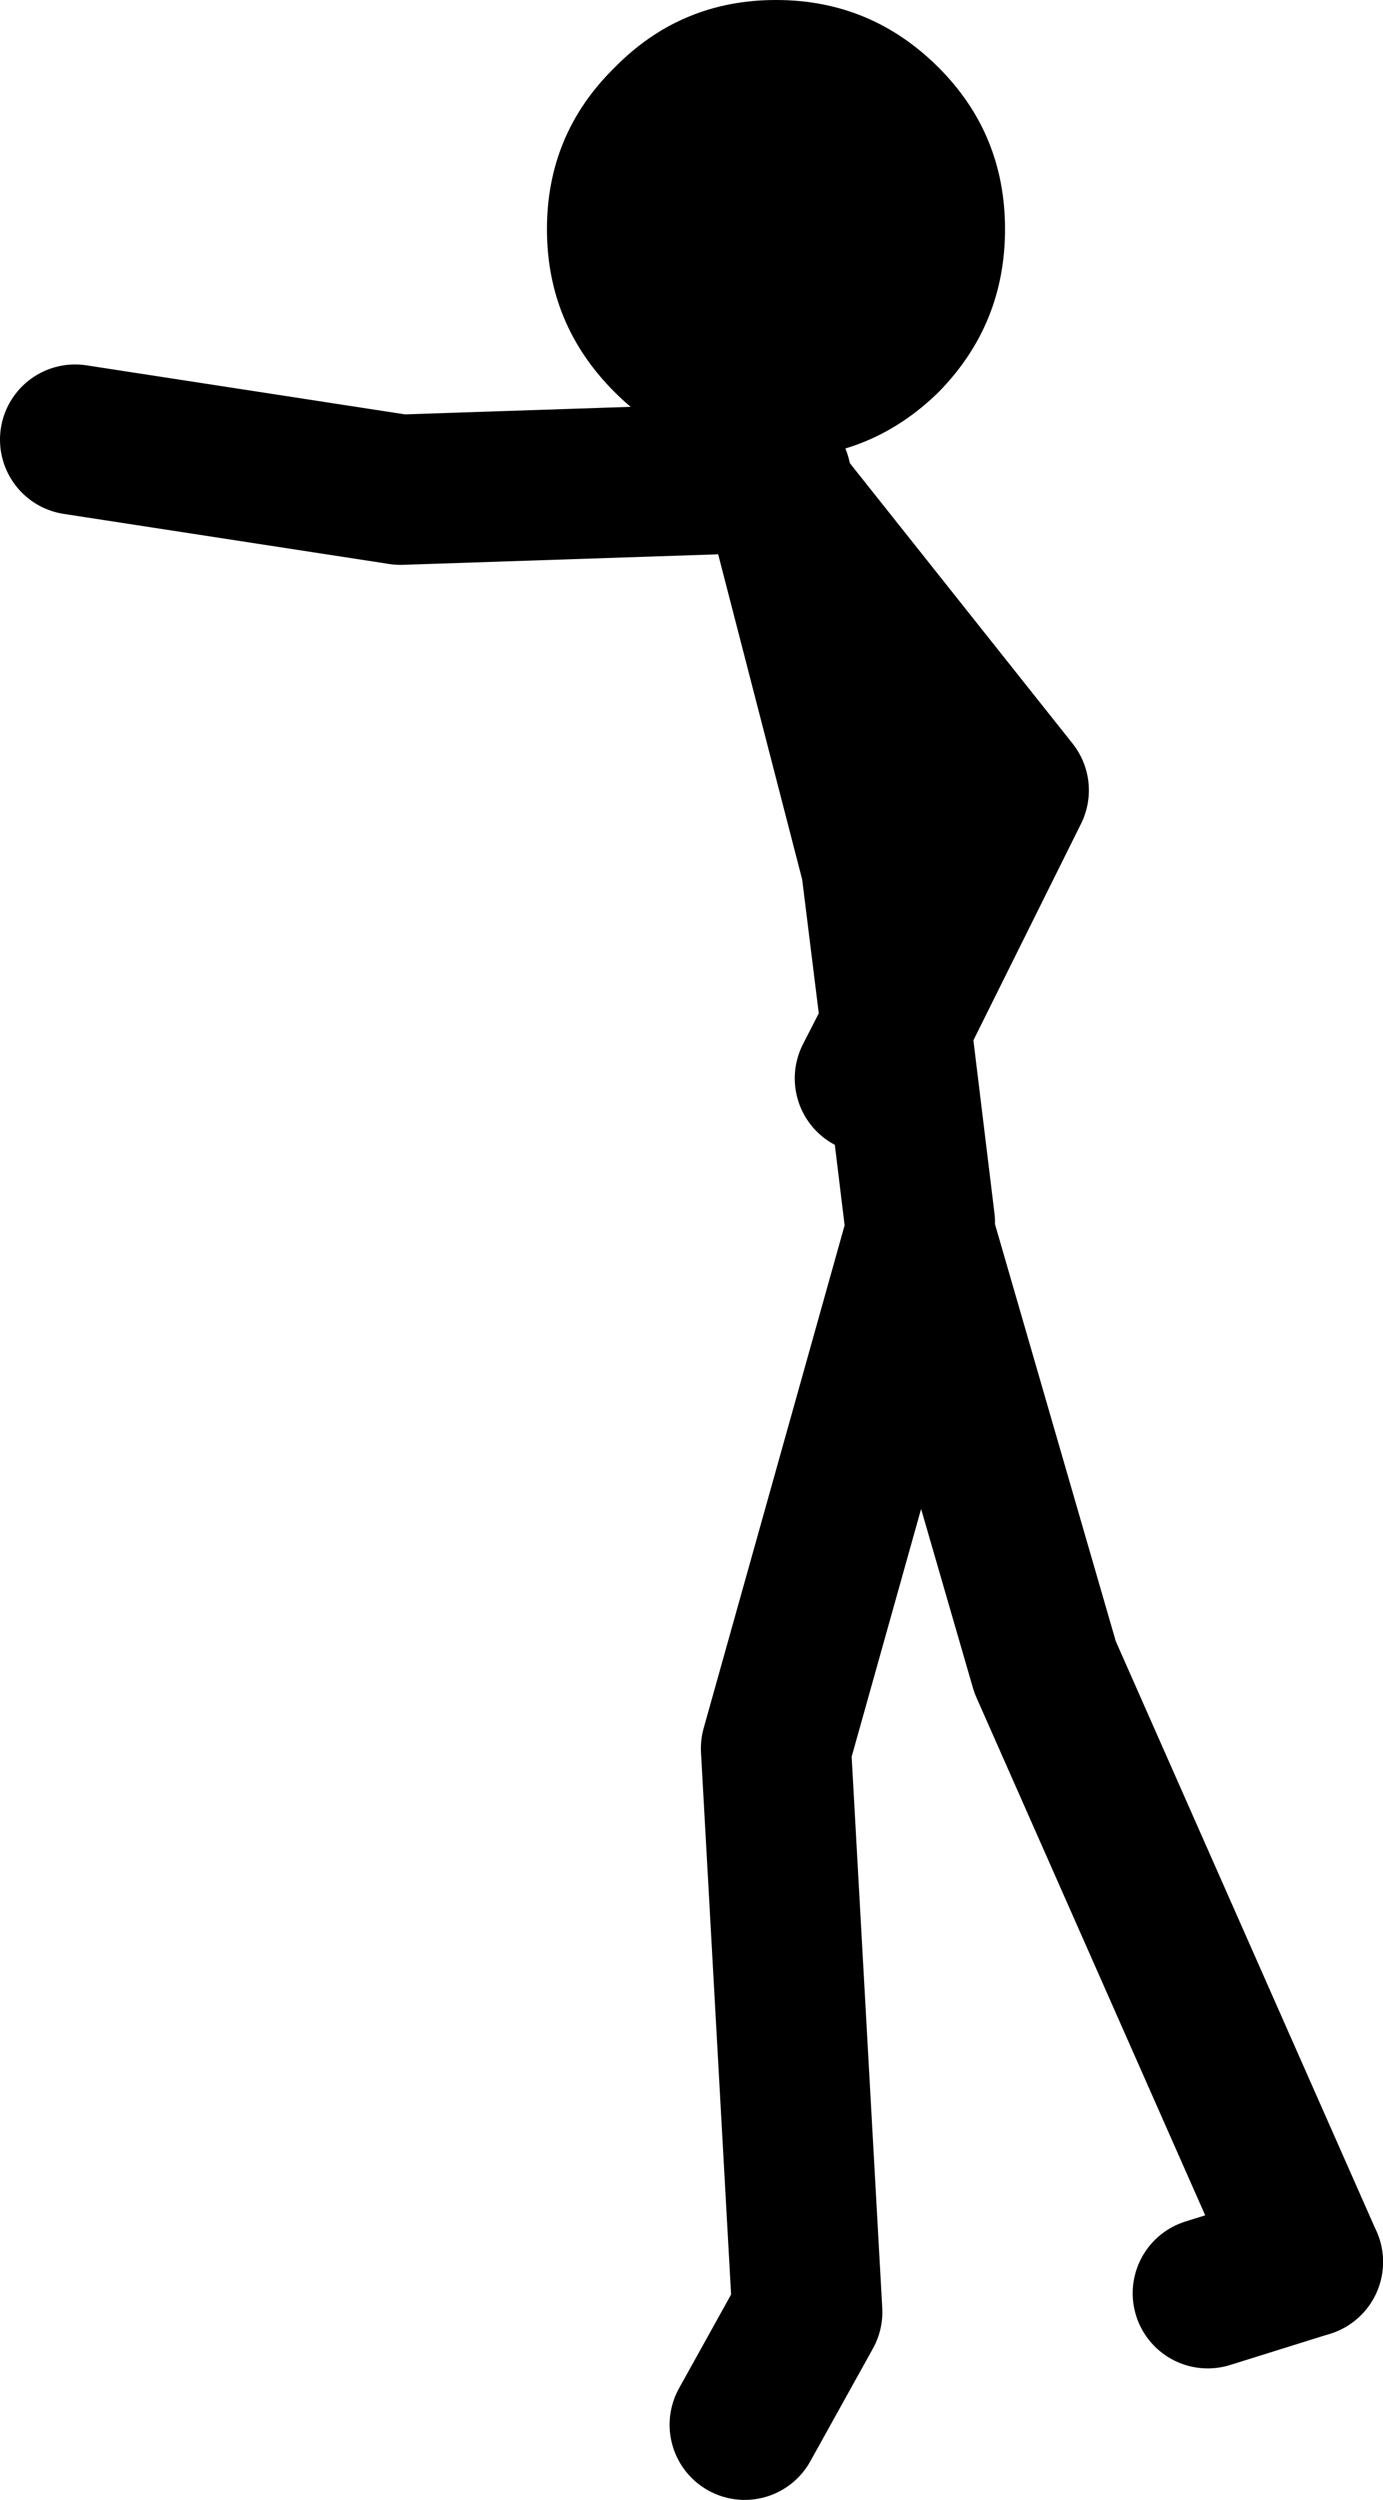
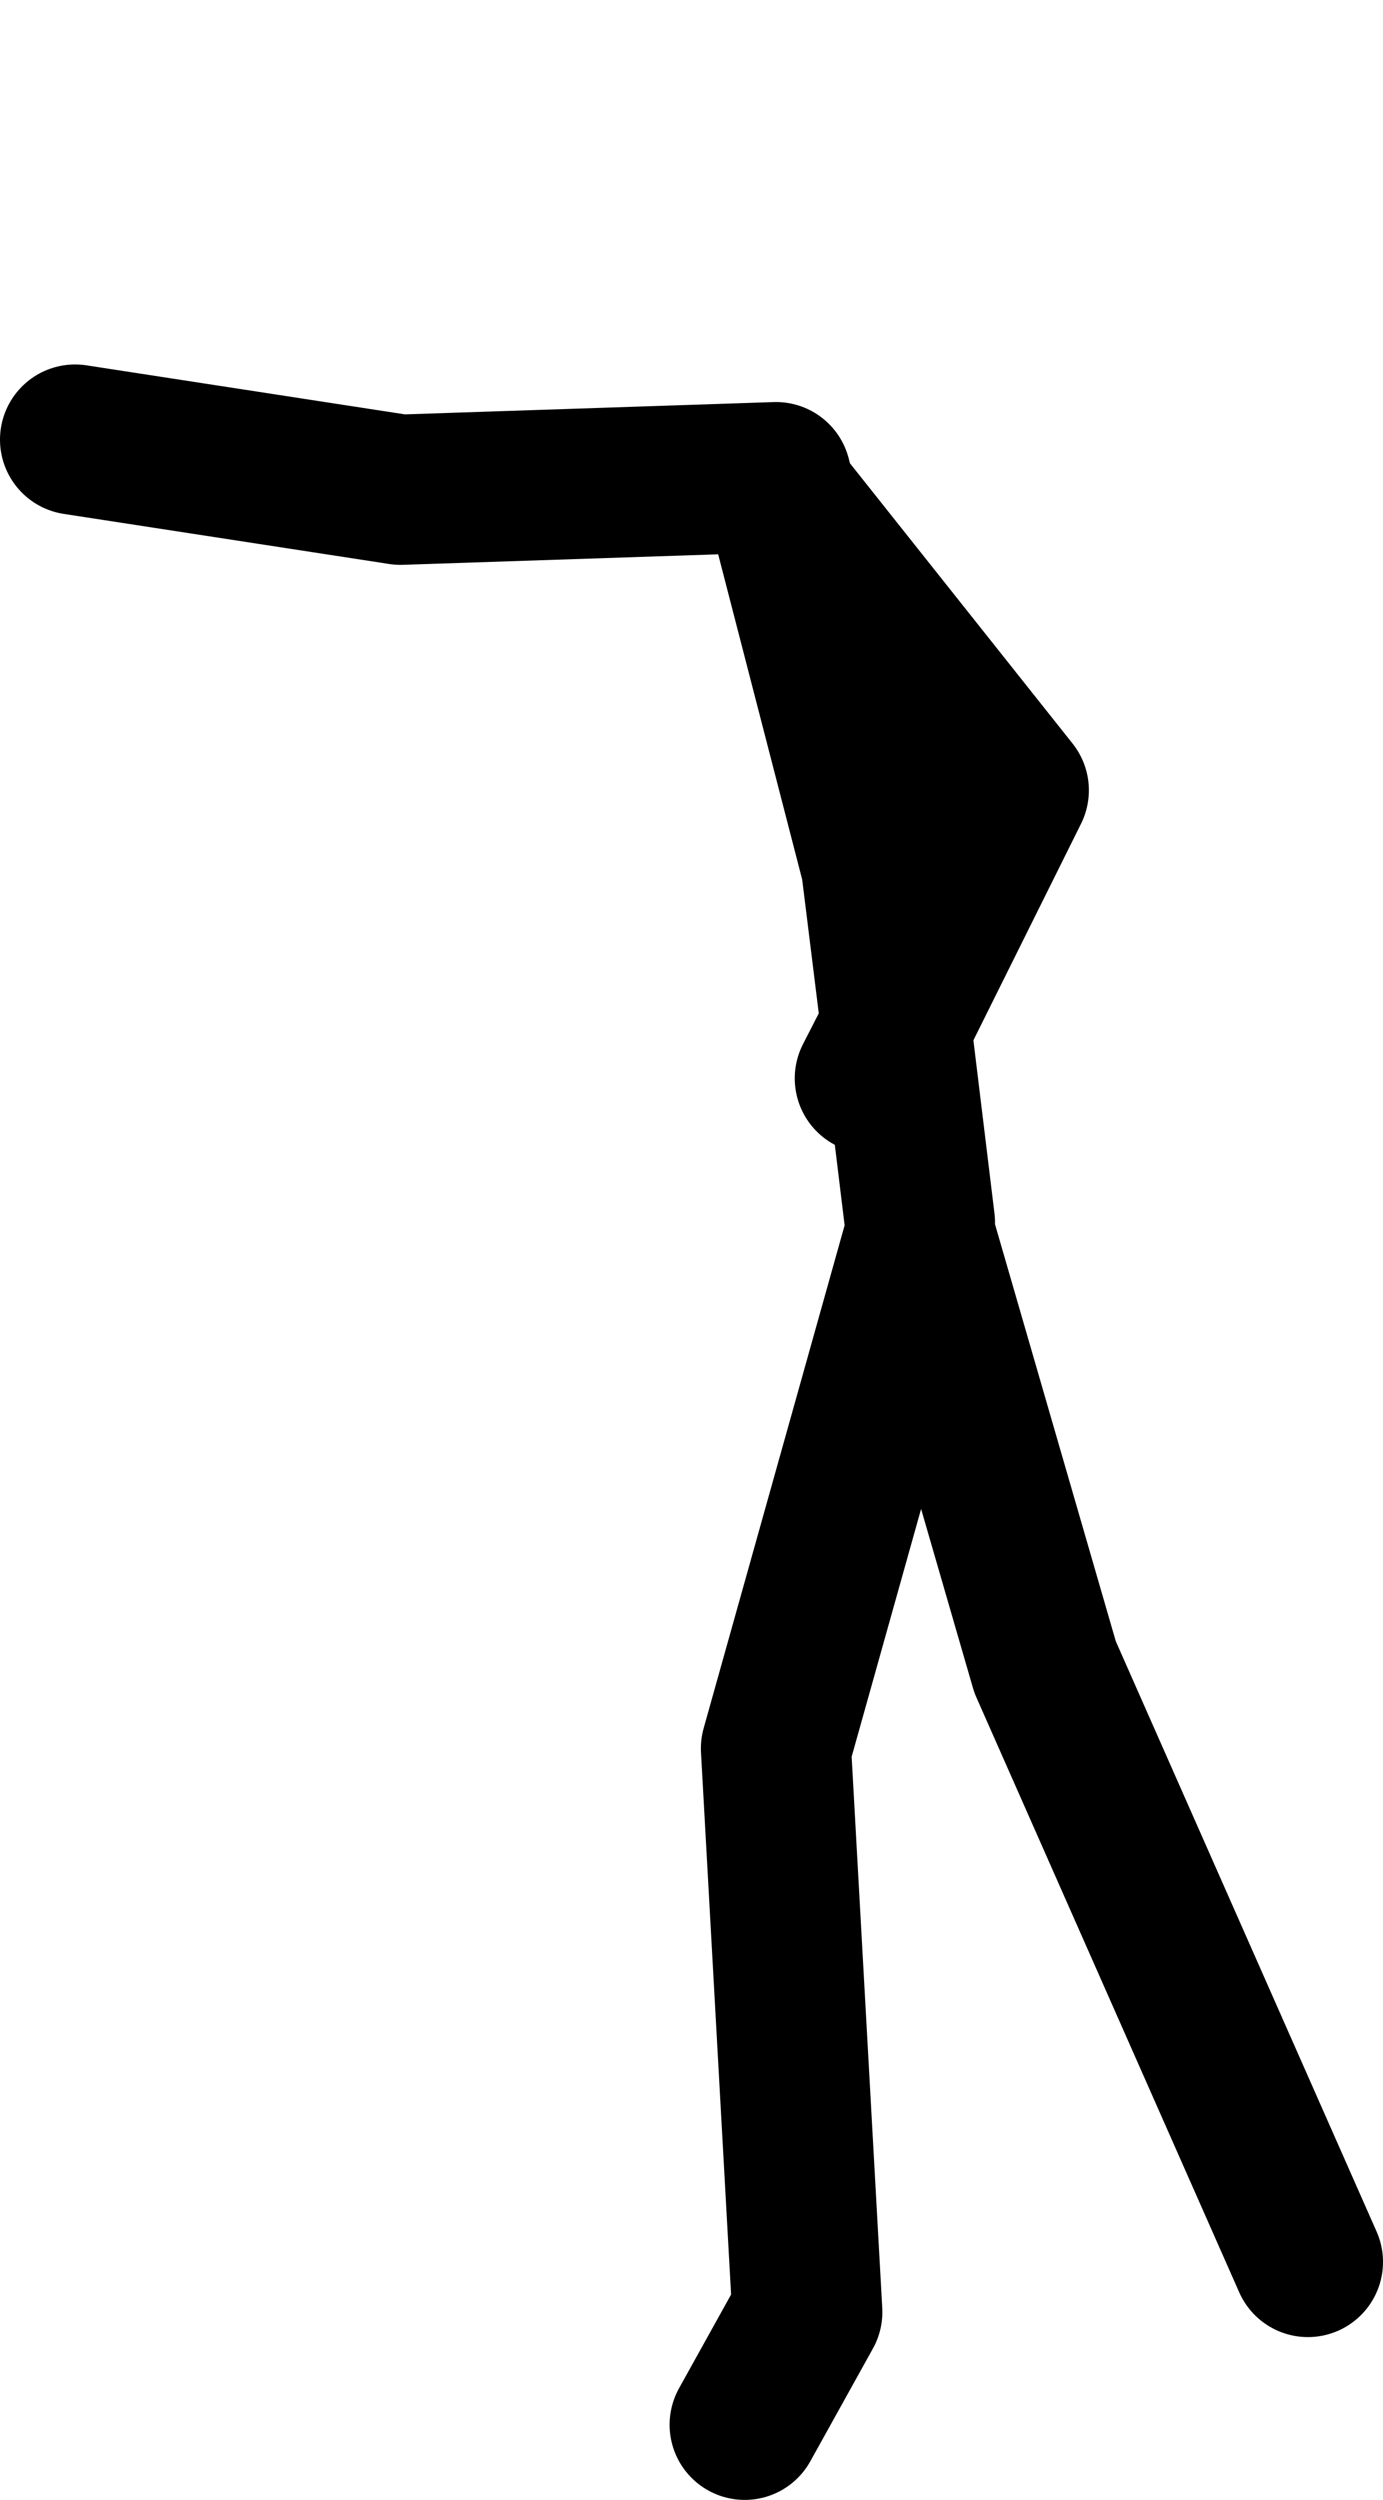
<svg xmlns="http://www.w3.org/2000/svg" height="99.8px" width="55.25px">
  <g transform="matrix(1.0, 0.0, 0.0, 1.0, 89.5, 39.05)">
    <path d="M-86.5 -21.5 L-73.5 -19.5 -58.5 -20.0 -58.3 -19.2 -49.0 -7.5 -53.7 1.95 -52.75 9.75 M-54.75 4.0 L-53.7 1.95 -54.5 -4.5 -58.3 -19.2 M-37.25 51.25 L-47.75 27.5 -52.75 10.25 -58.5 30.75 -57.25 53.25 -59.75 57.75" fill="none" stroke="#000000" stroke-linecap="round" stroke-linejoin="round" stroke-width="6.0" />
-     <path d="M-41.25 52.5 L-37.25 51.25" fill="none" stroke="#000000" stroke-linecap="round" stroke-linejoin="round" stroke-width="6.0" />
-     <path d="M-58.5 -20.75 Q-62.3 -20.75 -64.95 -23.4 -67.65 -26.1 -67.65 -29.9 -67.65 -33.7 -64.95 -36.35 -62.3 -39.05 -58.5 -39.05 -54.7 -39.05 -52.0 -36.35 -49.35 -33.7 -49.35 -29.9 -49.35 -26.1 -52.0 -23.4 -54.7 -20.75 -58.5 -20.75" fill="#000000" fill-rule="evenodd" stroke="none" />
  </g>
</svg>